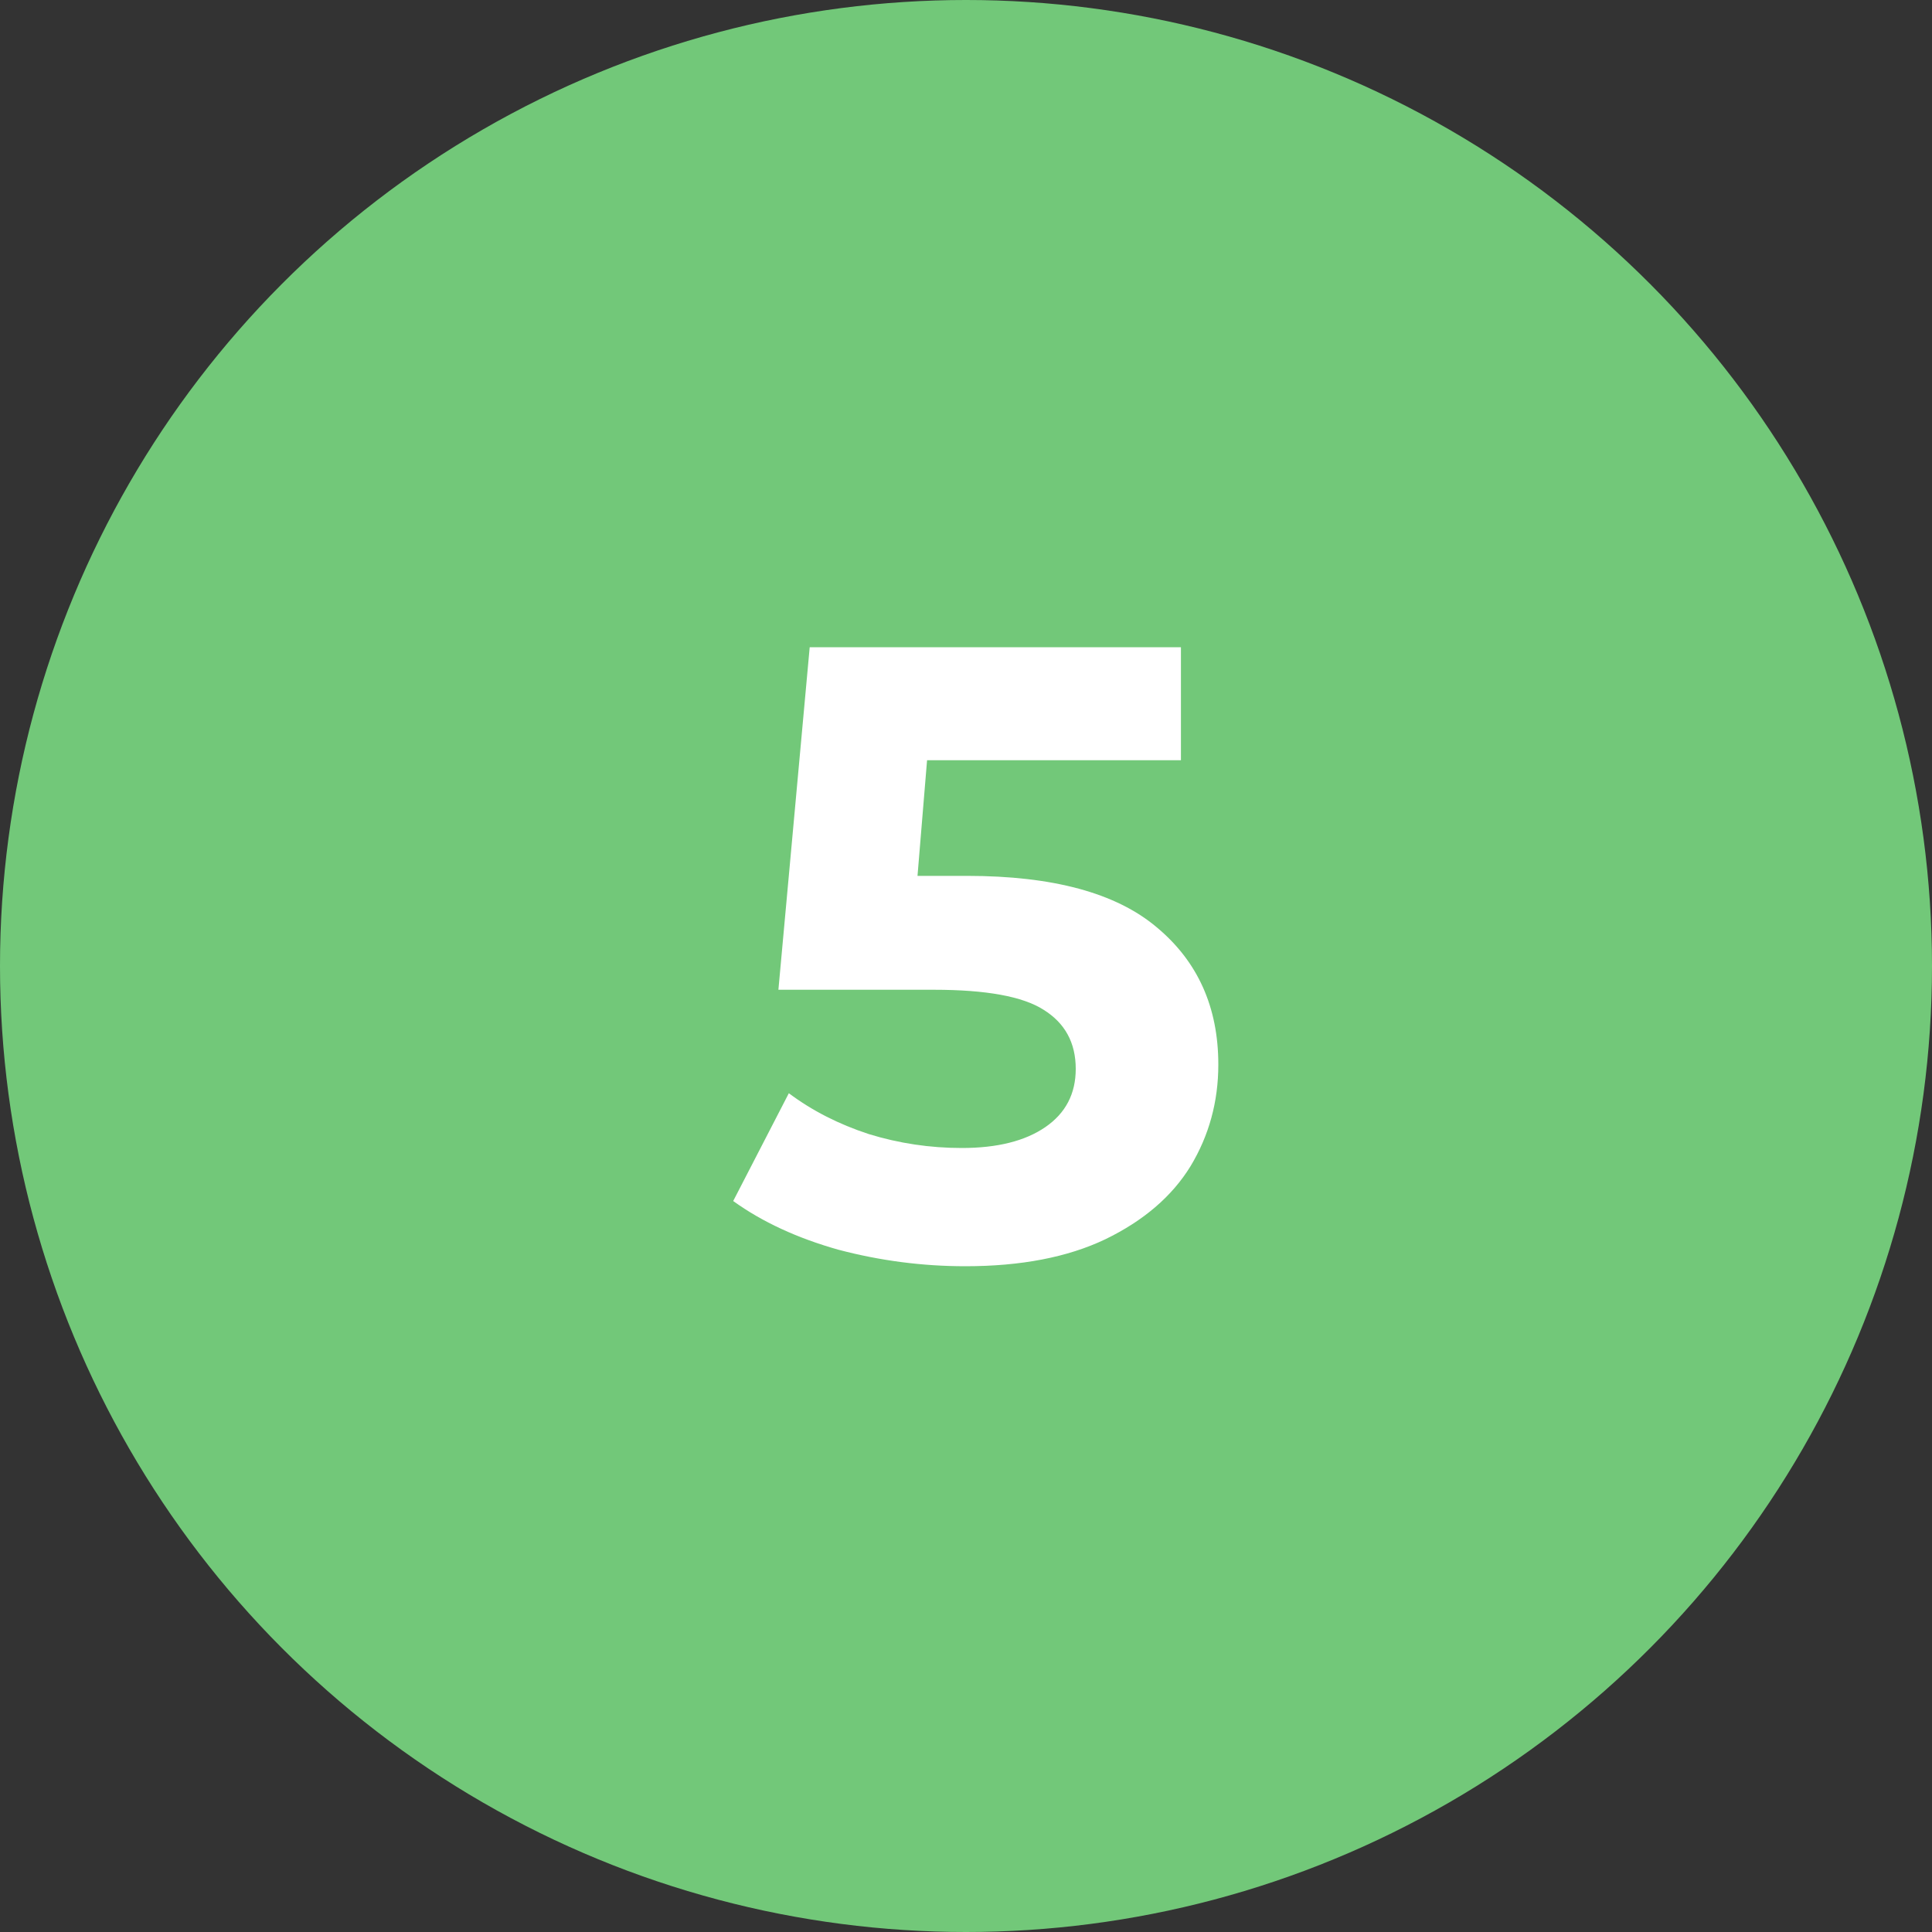
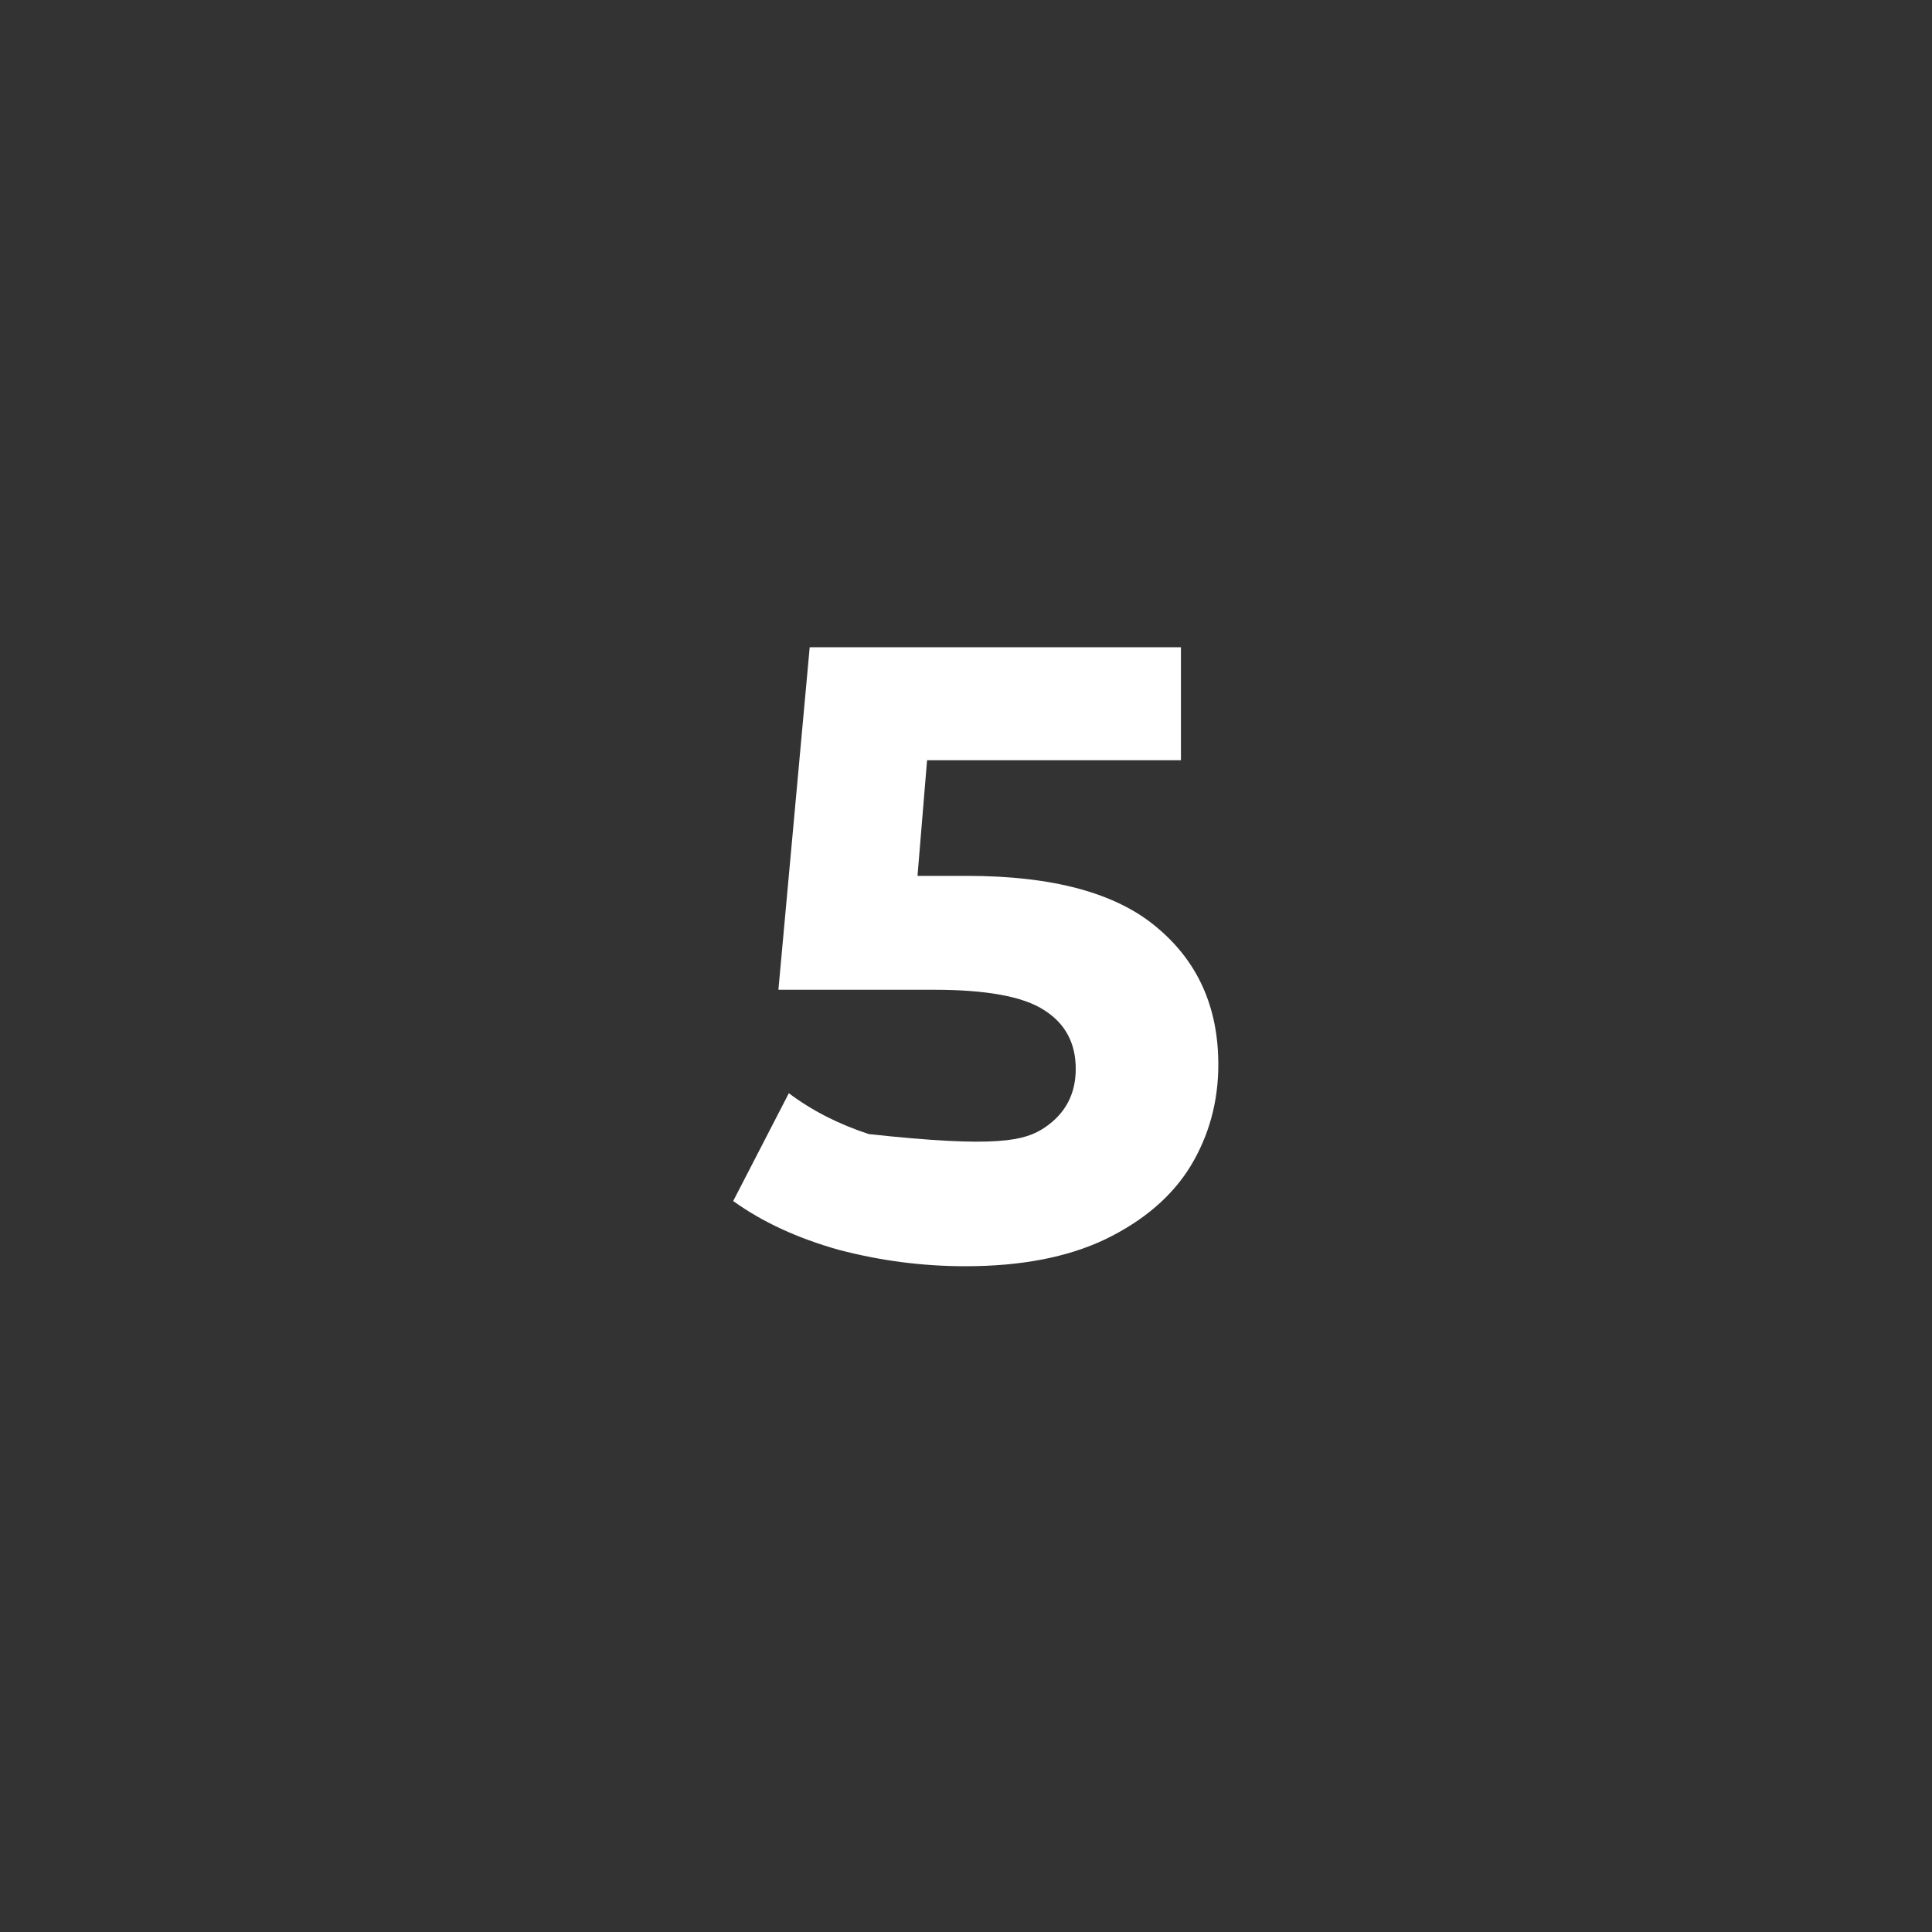
<svg xmlns="http://www.w3.org/2000/svg" width="40" height="40" viewBox="0 0 40 40" fill="none">
  <rect x="0" y="0" width="40" height="40" fill="#333333" stroke="none" />
-   <circle cx="20" cy="20" r="20" fill="#72C879" />
-   <path d="M20.022 18.134C21.798 18.134 23.106 18.488 23.946 19.196C24.798 19.904 25.224 20.852 25.224 22.04C25.224 22.808 25.032 23.51 24.648 24.146C24.264 24.77 23.676 25.274 22.884 25.658C22.104 26.03 21.138 26.216 19.986 26.216C19.098 26.216 18.222 26.102 17.358 25.874C16.506 25.634 15.78 25.298 15.18 24.866L16.332 22.634C16.812 22.994 17.364 23.276 17.988 23.48C18.612 23.672 19.254 23.768 19.914 23.768C20.646 23.768 21.222 23.624 21.642 23.336C22.062 23.048 22.272 22.646 22.272 22.13C22.272 21.59 22.05 21.182 21.606 20.906C21.174 20.63 20.418 20.492 19.338 20.492H16.116L16.764 13.4H24.45V15.74H19.194L18.996 18.134H20.022Z" fill="white" />
+   <path d="M20.022 18.134C21.798 18.134 23.106 18.488 23.946 19.196C24.798 19.904 25.224 20.852 25.224 22.04C25.224 22.808 25.032 23.51 24.648 24.146C24.264 24.77 23.676 25.274 22.884 25.658C22.104 26.03 21.138 26.216 19.986 26.216C19.098 26.216 18.222 26.102 17.358 25.874C16.506 25.634 15.78 25.298 15.18 24.866L16.332 22.634C16.812 22.994 17.364 23.276 17.988 23.48C20.646 23.768 21.222 23.624 21.642 23.336C22.062 23.048 22.272 22.646 22.272 22.13C22.272 21.59 22.05 21.182 21.606 20.906C21.174 20.63 20.418 20.492 19.338 20.492H16.116L16.764 13.4H24.45V15.74H19.194L18.996 18.134H20.022Z" fill="white" />
</svg>